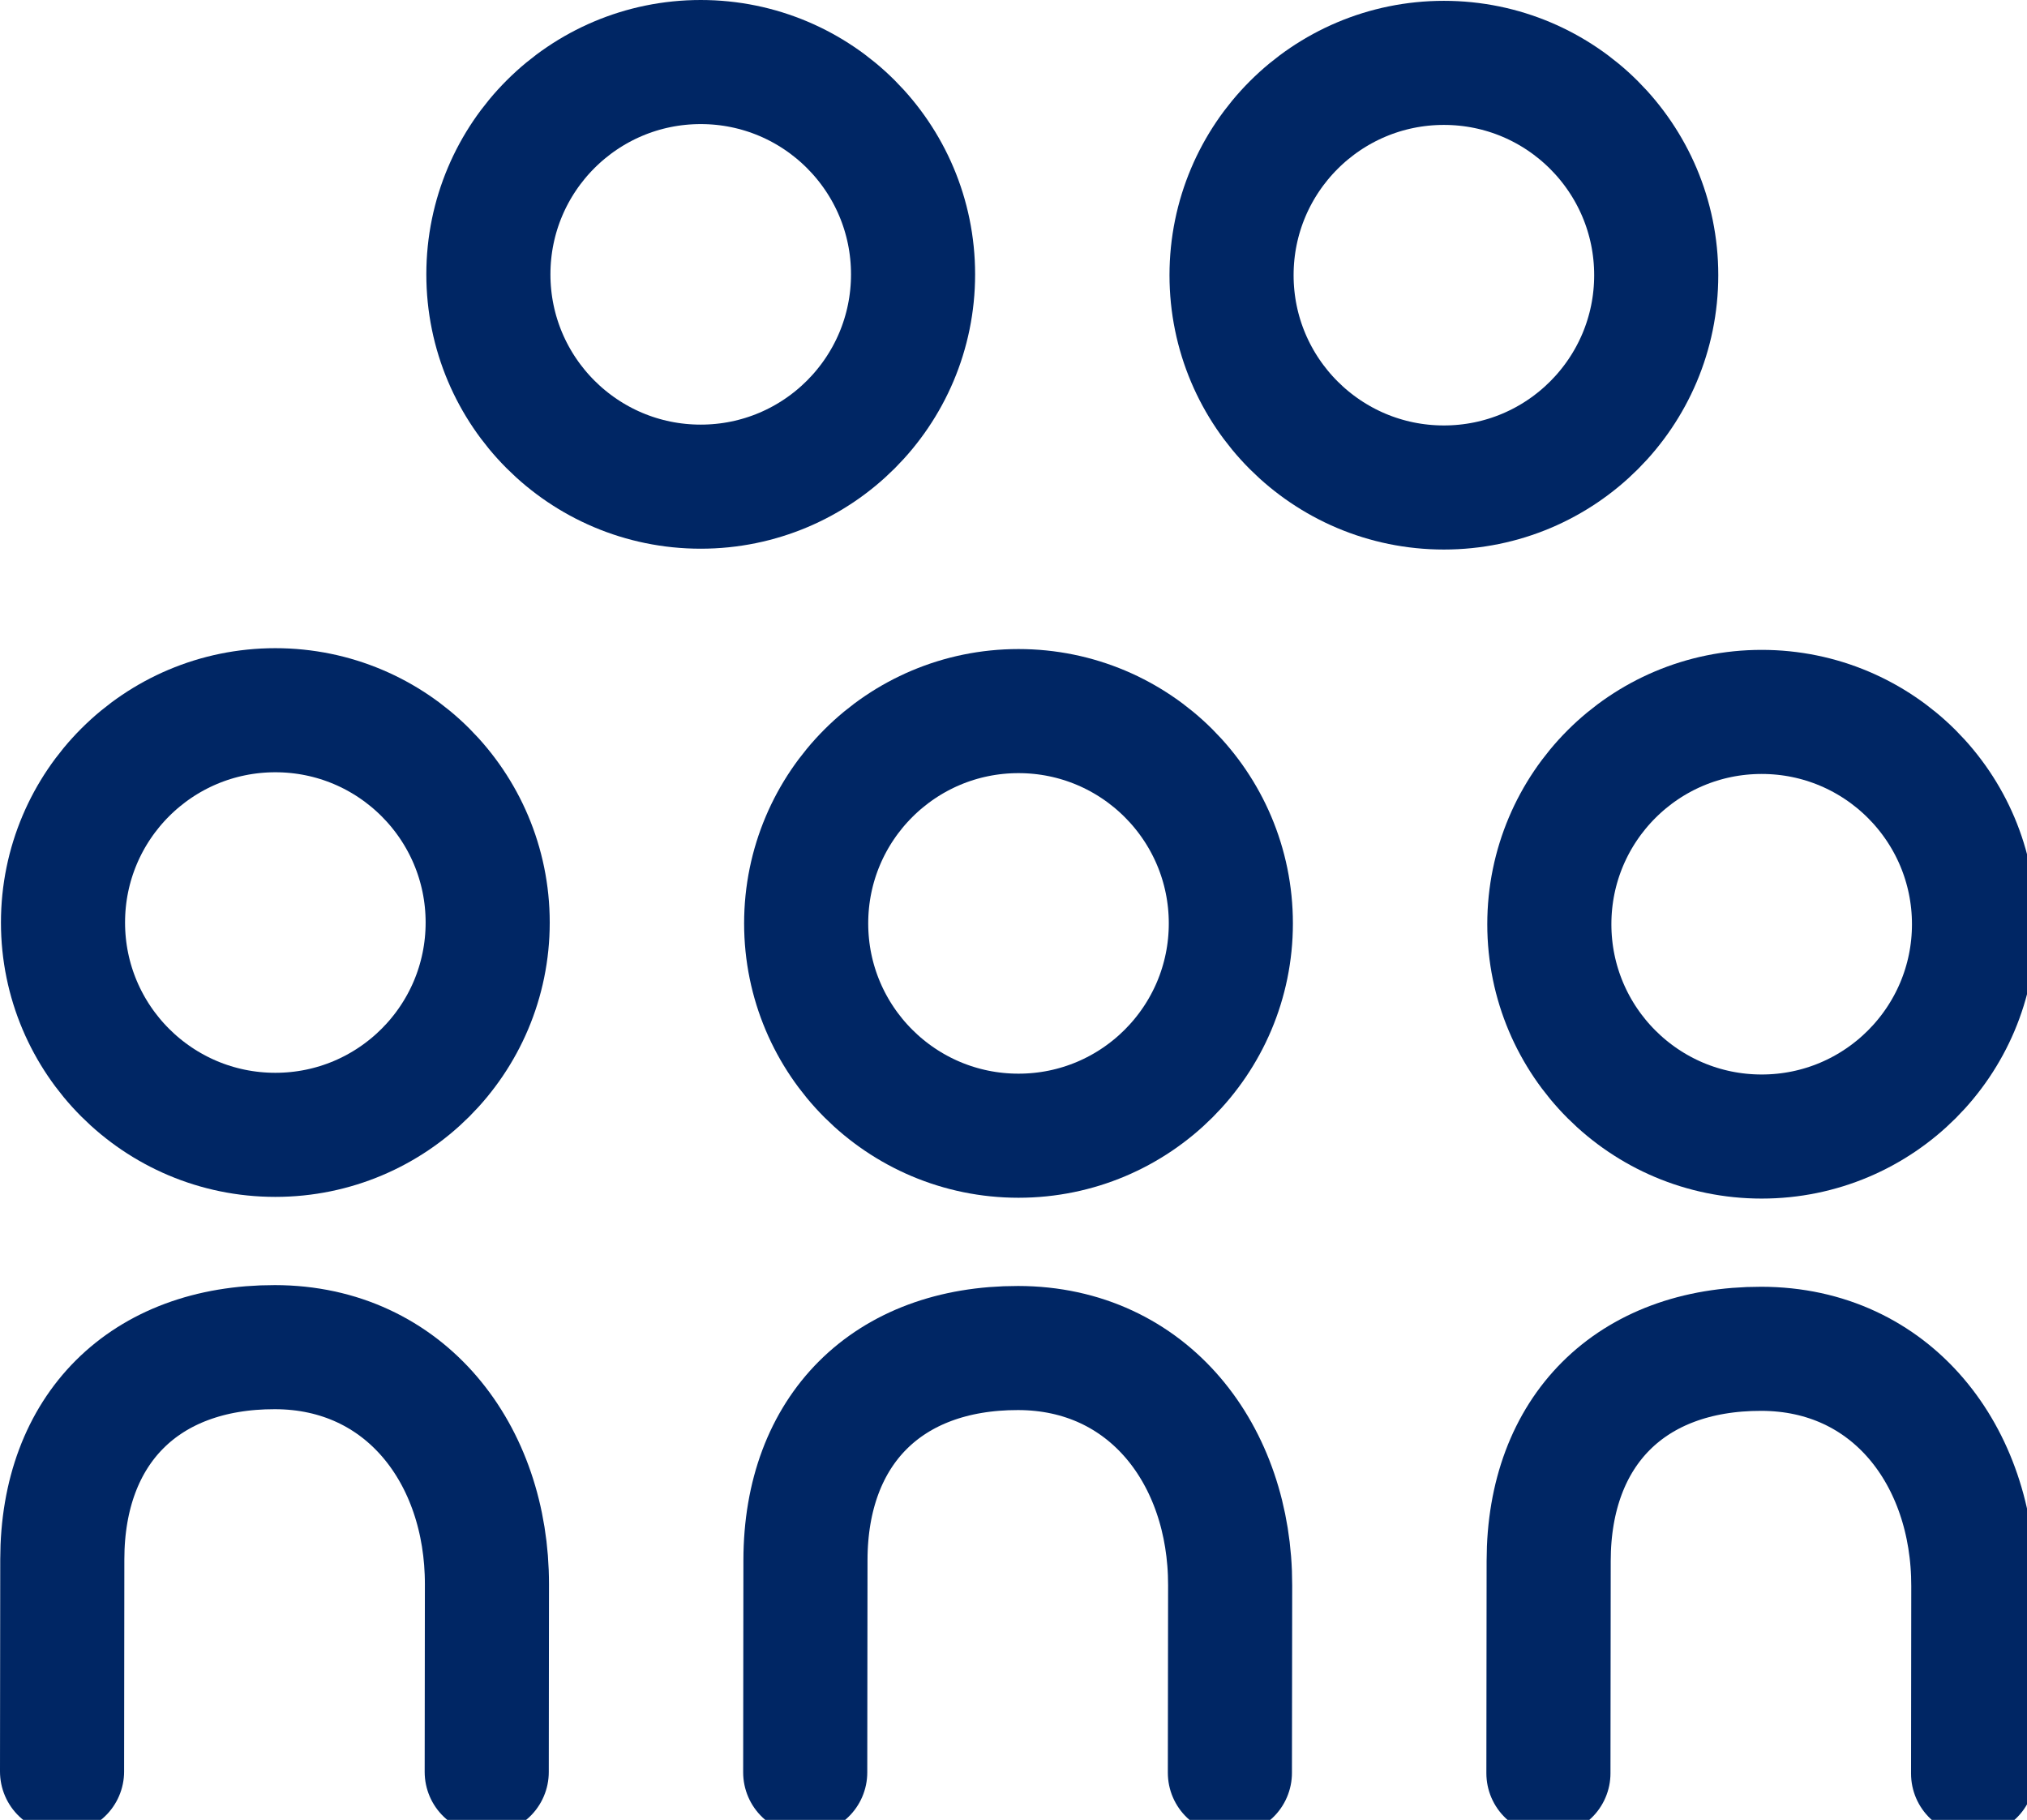
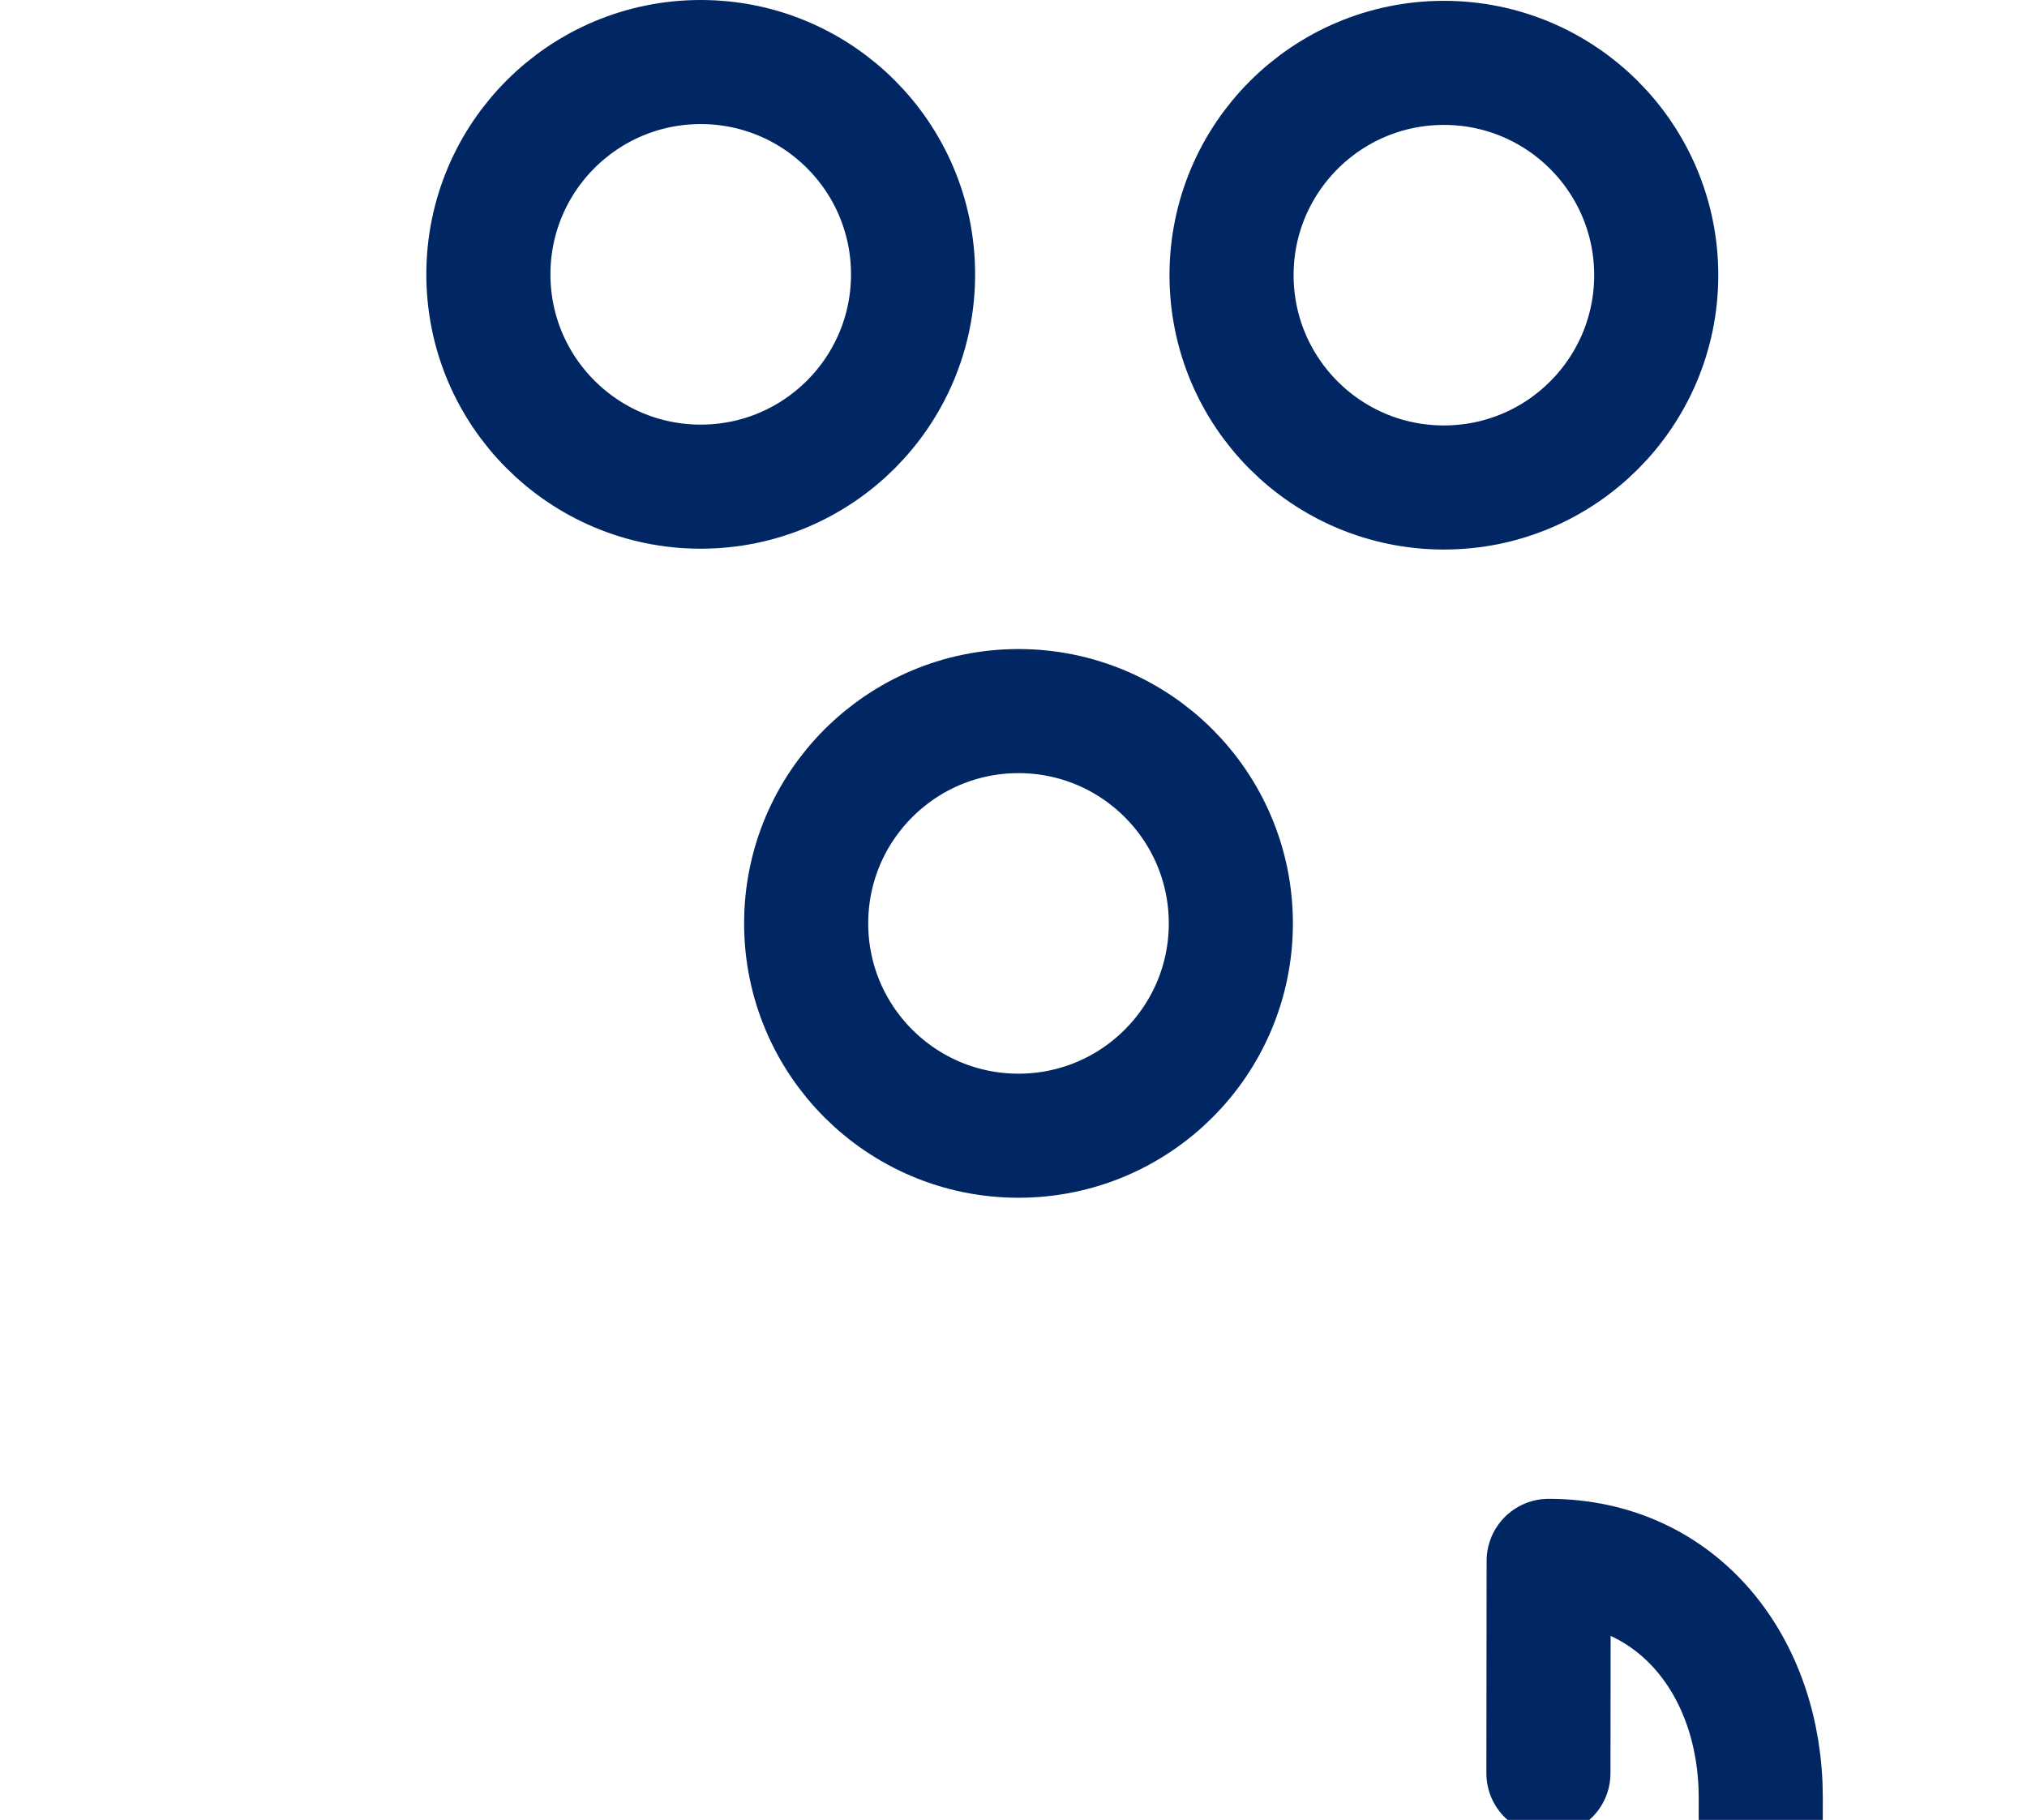
<svg xmlns="http://www.w3.org/2000/svg" version="1.1" x="0px" y="0px" width="49px" height="44px" viewBox="0 0 49 44" enable-background="new 0 0 49 44" xml:space="preserve">
  <defs>
</defs>
  <circle fill="none" stroke="#002664" stroke-width="3" stroke-linecap="round" stroke-linejoin="round" stroke-miterlimit="10" cx="16.939" cy="6.633" r="5.133" />
  <circle fill="none" stroke="#002664" stroke-width="3" stroke-linecap="round" stroke-linejoin="round" stroke-miterlimit="10" cx="34.904" cy="6.653" r="5.133" />
-   <circle fill="none" stroke="#002664" stroke-width="3" stroke-linecap="round" stroke-linejoin="round" stroke-miterlimit="10" cx="6.656" cy="22.304" r="5.133" />
  <circle fill="none" stroke="#002664" stroke-width="3" stroke-linecap="round" stroke-linejoin="round" stroke-miterlimit="10" cx="24.621" cy="22.325" r="5.133" />
-   <circle fill="none" stroke="#002664" stroke-width="3" stroke-linecap="round" stroke-linejoin="round" stroke-miterlimit="10" cx="42.586" cy="22.345" r="5.133" />
-   <path fill="none" stroke="#002664" stroke-width="3" stroke-linecap="round" stroke-linejoin="round" stroke-miterlimit="10" d="  M1.5,42.83l0.006-5.133c0.003-3.151,1.986-5.131,5.138-5.127c3.153,0.003,5.132,2.585,5.127,5.737l-0.005,4.534" />
-   <path fill="none" stroke="#002664" stroke-width="3" stroke-linecap="round" stroke-linejoin="round" stroke-miterlimit="10" d="  M19.465,42.851l0.006-5.133c0.004-3.152,1.986-5.131,5.139-5.127c3.152,0.003,5.131,2.585,5.127,5.736l-0.006,4.534" />
-   <path fill="none" stroke="#002664" stroke-width="3" stroke-linecap="round" stroke-linejoin="round" stroke-miterlimit="10" d="  M37.431,42.871l0.006-5.134c0.003-3.151,1.985-5.131,5.138-5.127c3.153,0.003,5.131,2.585,5.127,5.737l-0.005,4.534" />
+   <path fill="none" stroke="#002664" stroke-width="3" stroke-linecap="round" stroke-linejoin="round" stroke-miterlimit="10" d="  M37.431,42.871l0.006-5.134c3.153,0.003,5.131,2.585,5.127,5.737l-0.005,4.534" />
</svg>